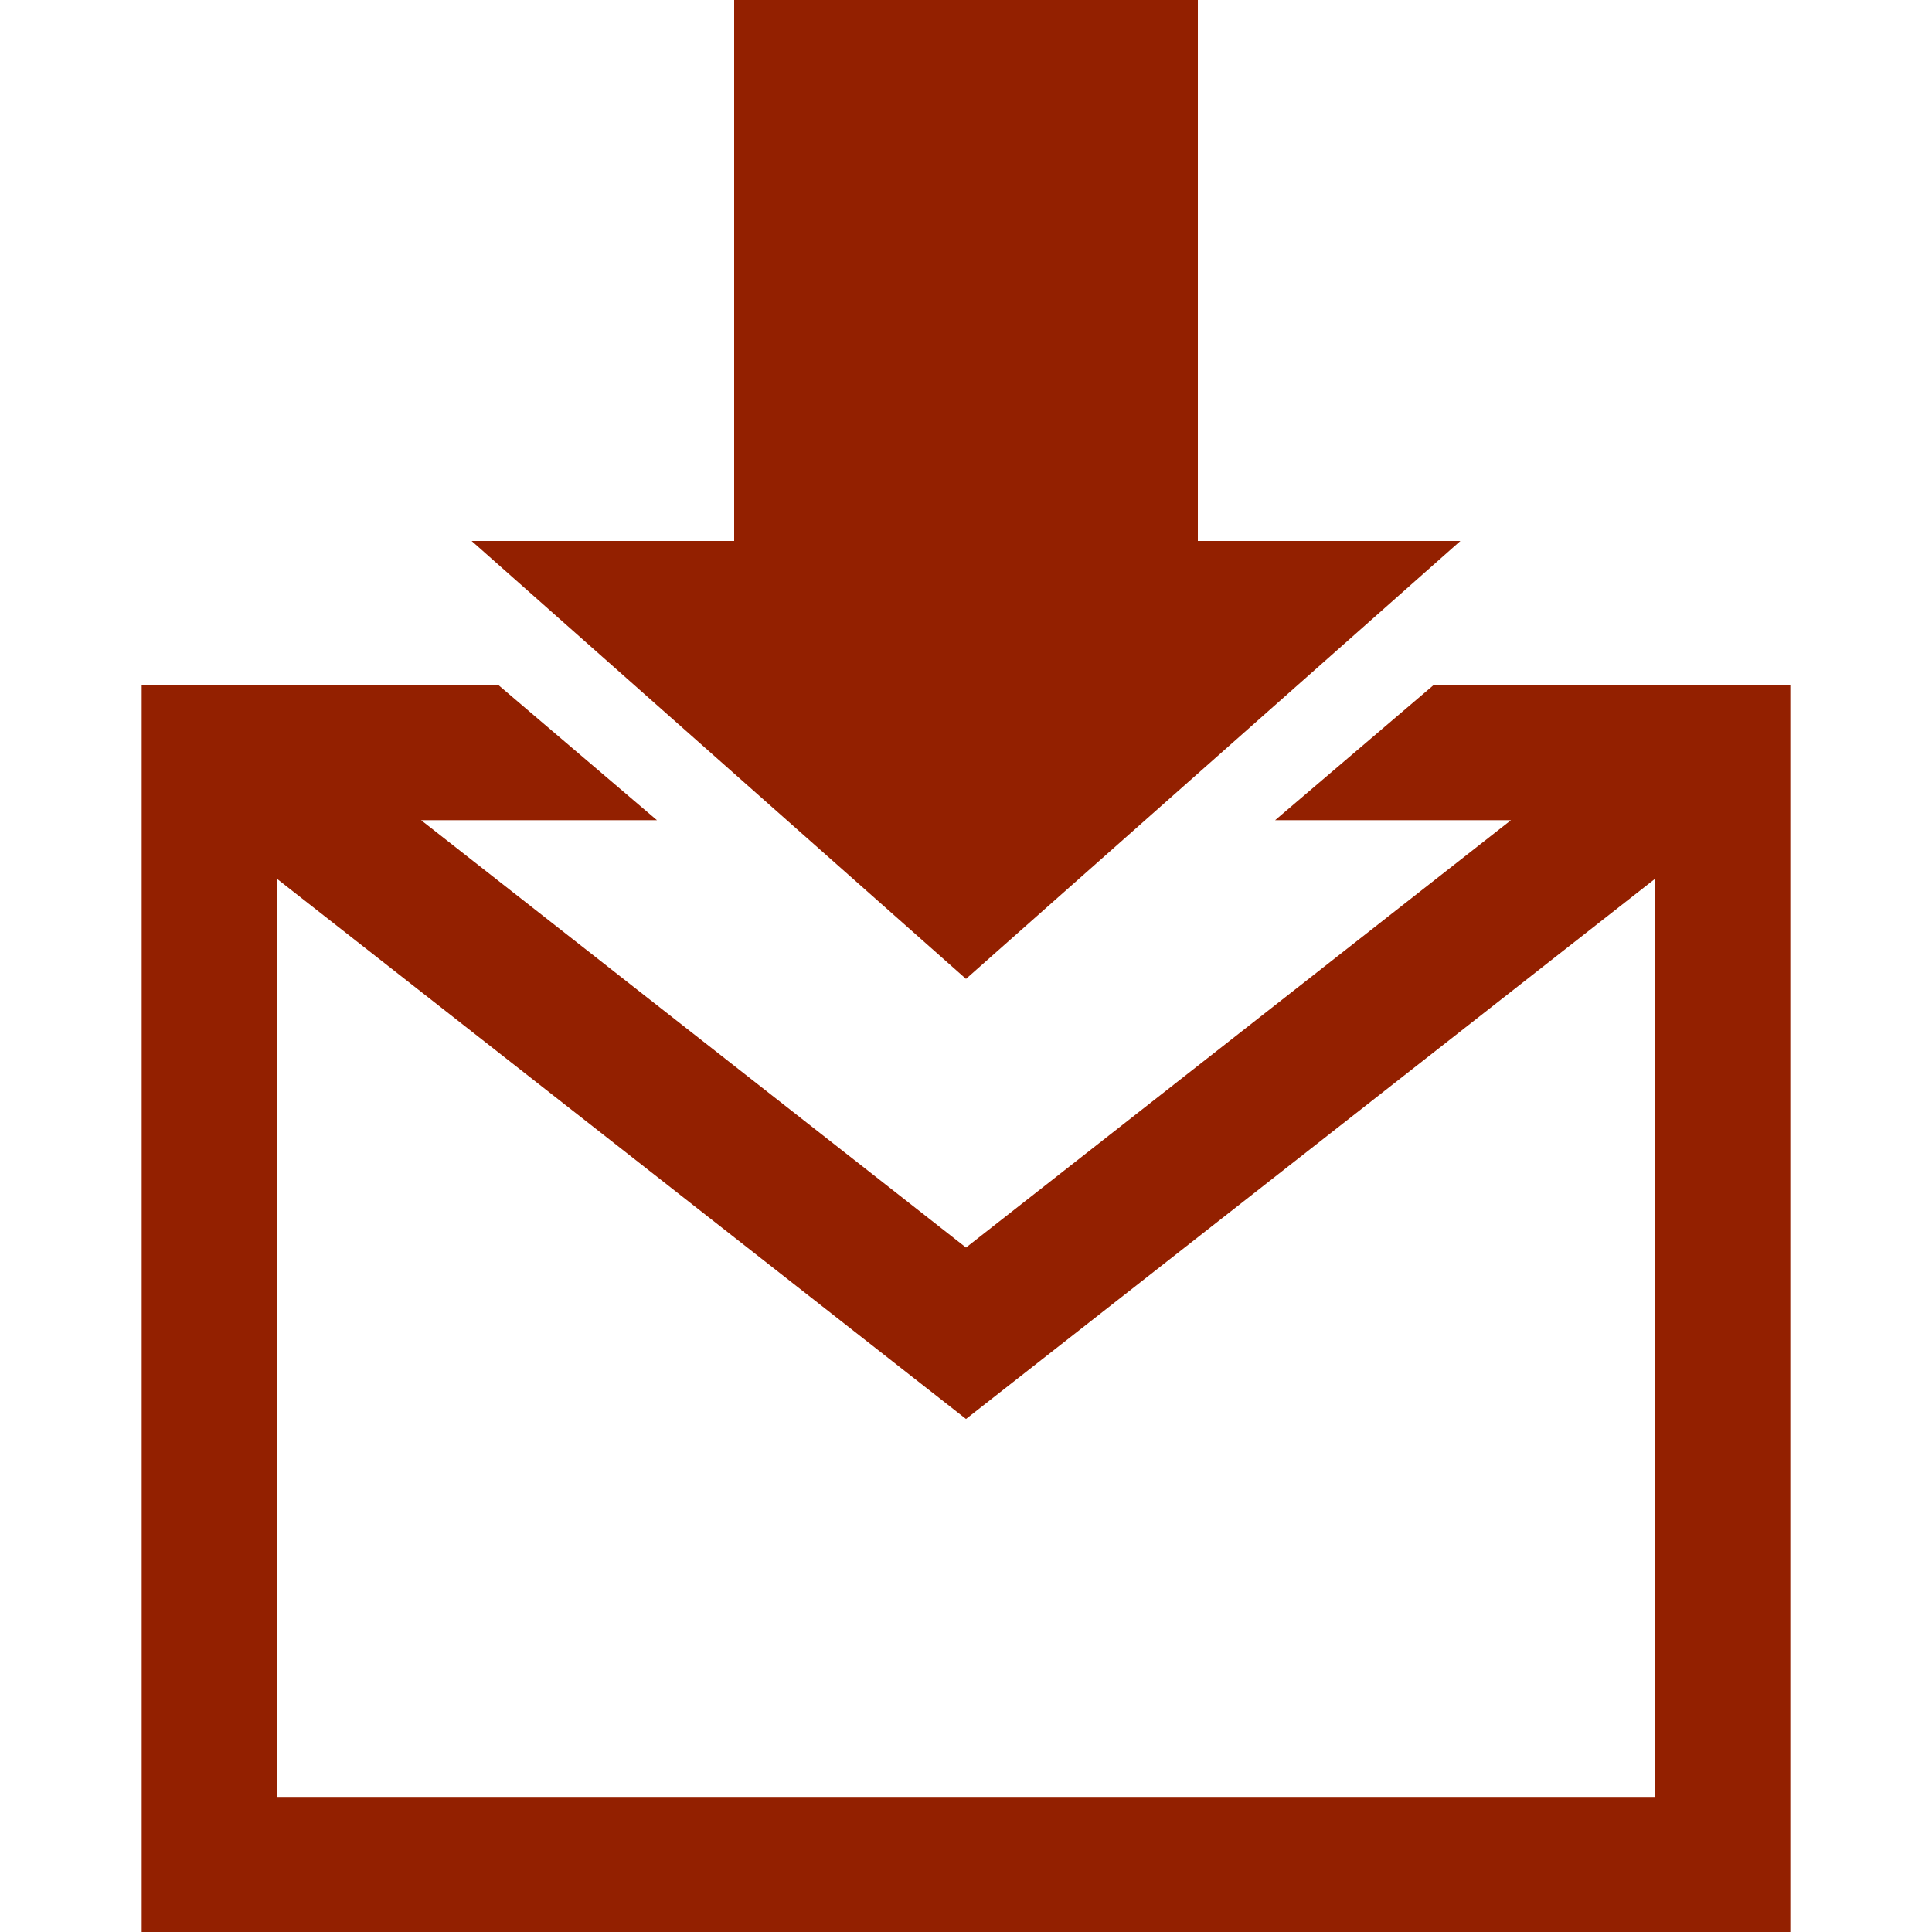
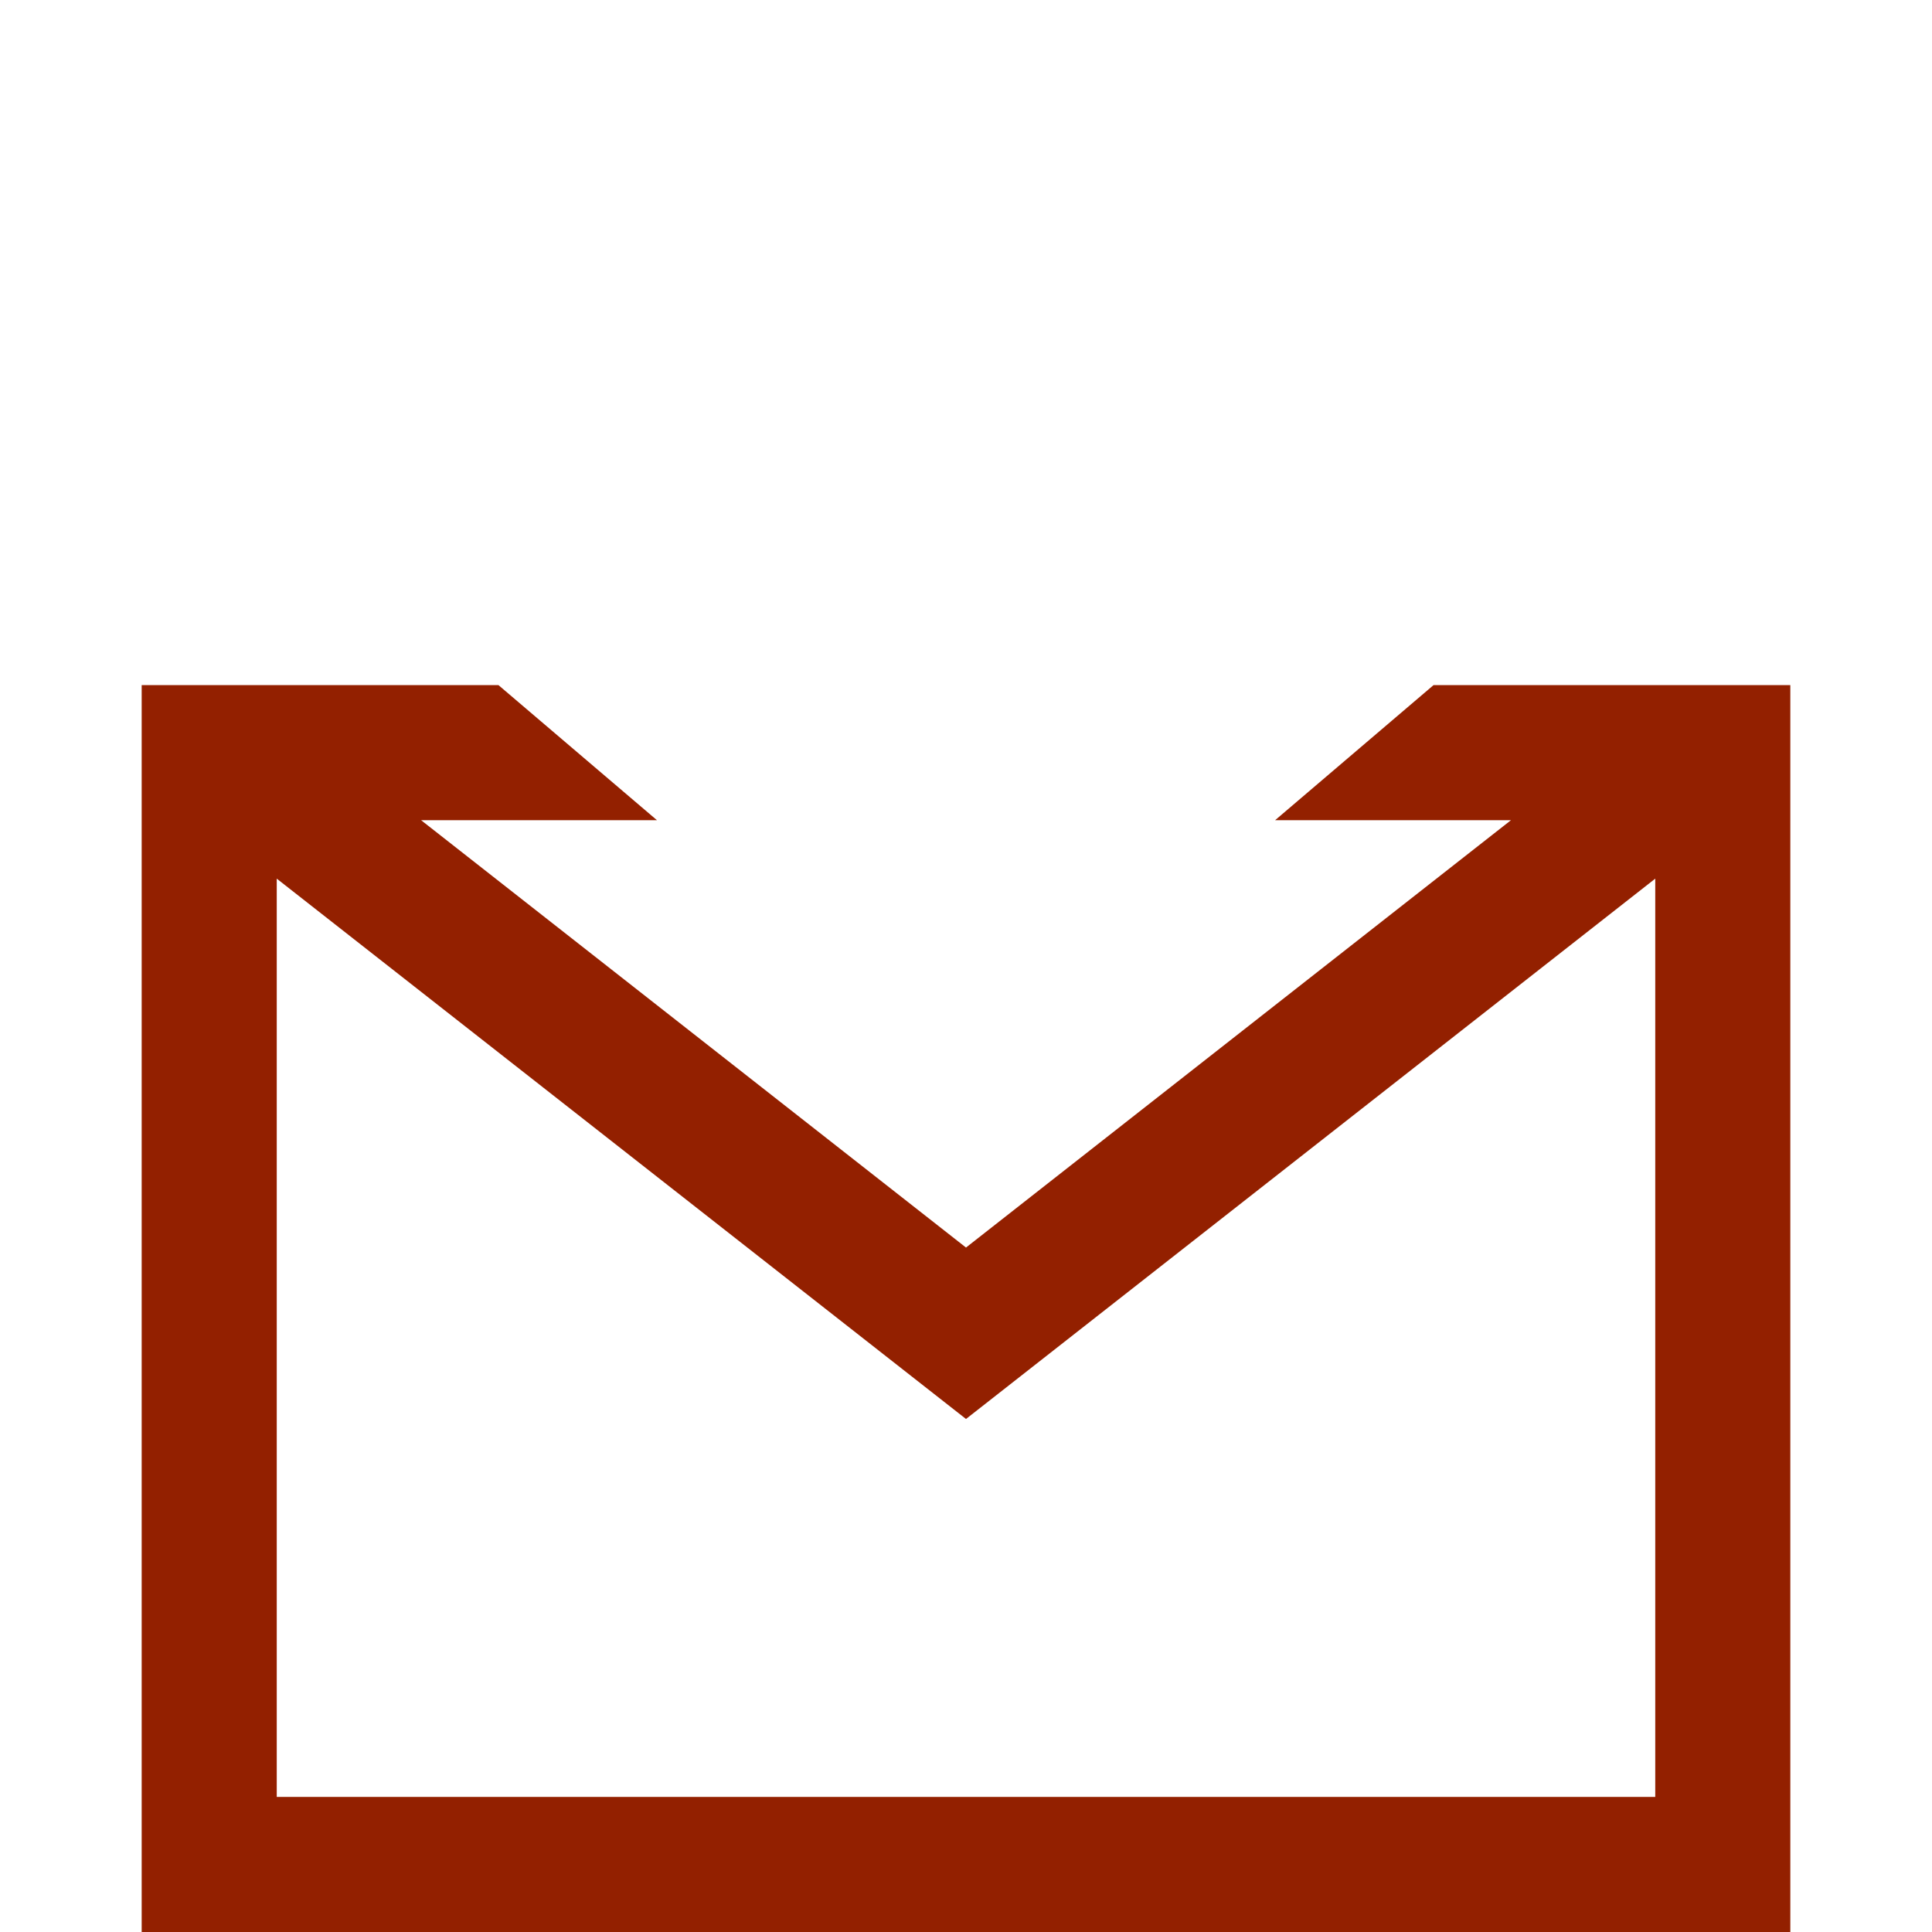
<svg xmlns="http://www.w3.org/2000/svg" width="150" height="150" viewBox="0 0 150 150">
-   <path d="m19.245 64.791v74.282h111.511v-74.282l-55.756 43.709z" fill="none" />
  <g fill="#932000">
-     <path d="m113.385 42h-20.385v-42h-36v42h-20.385l38.385 34z" />
    <path d="m139 53.192h-27.7l-12.3 10.487h18.312l-42.312 33.18-42.307-33.18h18.312l-12.305-10.487h-27.7v96.808h128zm-10.487 86.321h-107.026v-71.295l53.513 41.951 53.513-41.951z" />
  </g>
</svg>